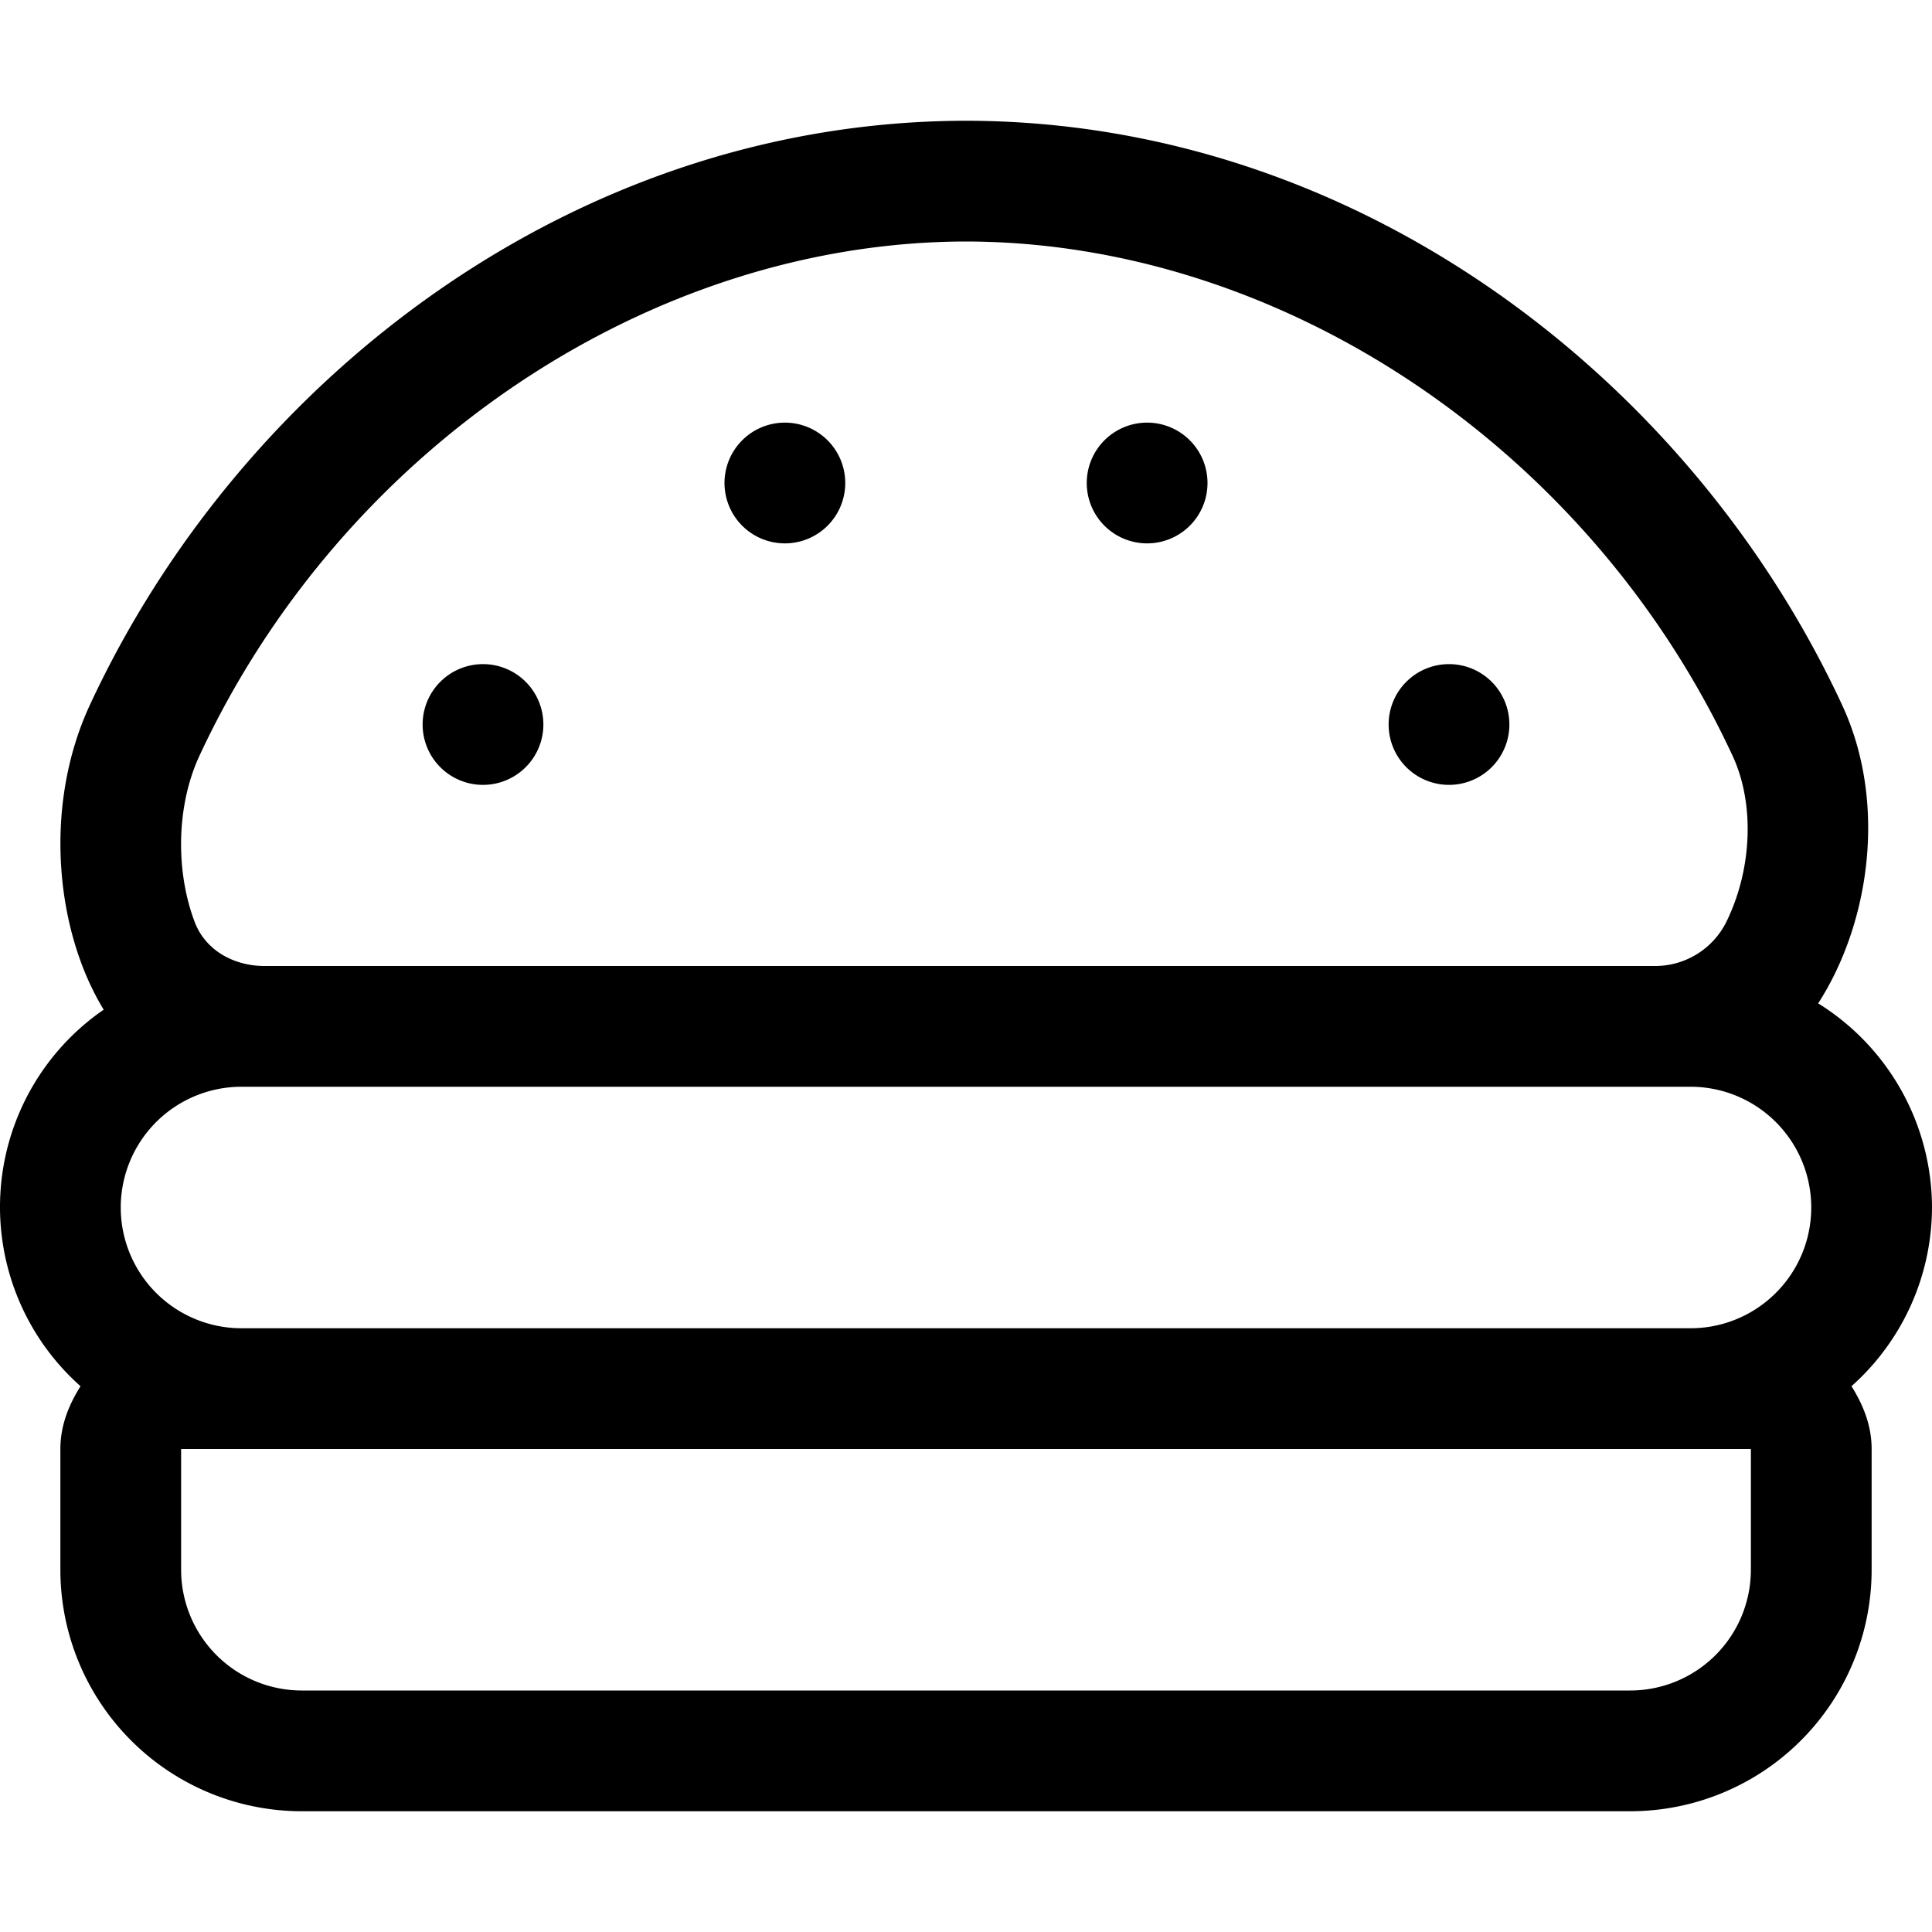
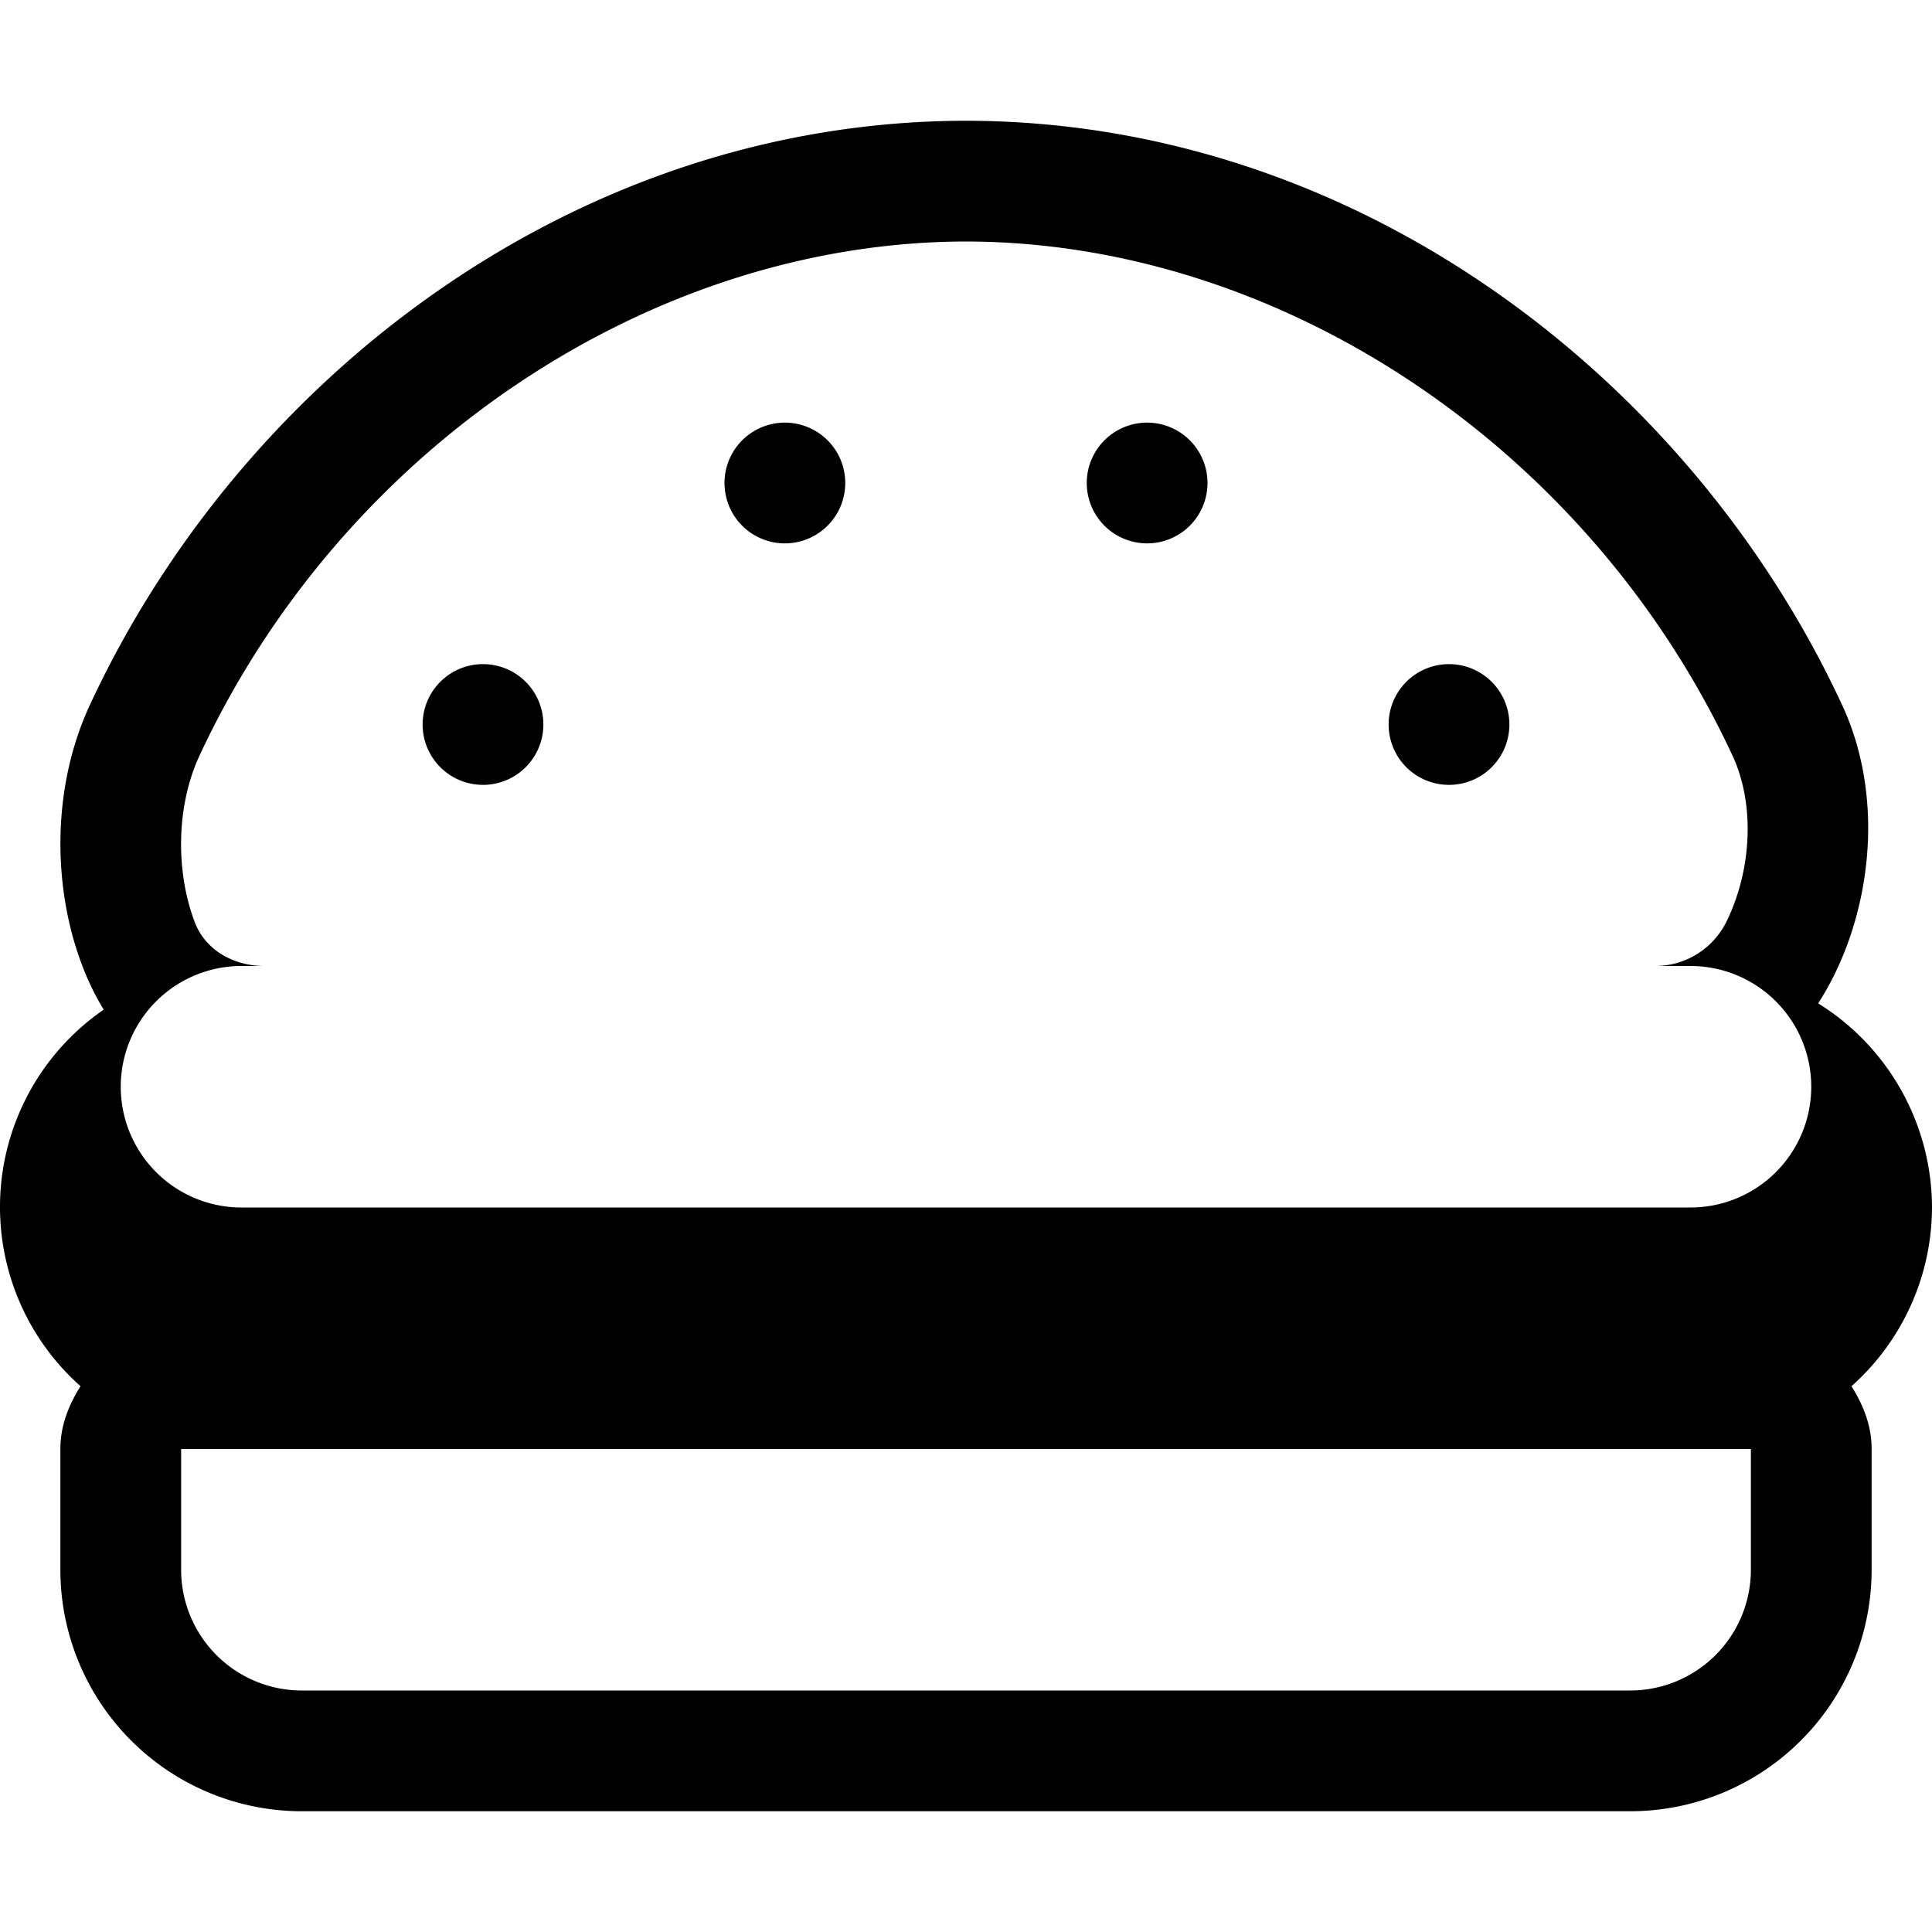
<svg xmlns="http://www.w3.org/2000/svg" viewBox="0 0 512 512">
-   <path d="M384 208a16 16 0 1 0-16-16 16 16 0 0 0 16 16zm-176-64a16 16 0 1 0-16-16 16 16 0 0 0 16 16zm96 0a16 16 0 1 0-16-16 16 16 0 0 0 16 16zm-176 64a16 16 0 1 0-16-16 16 16 0 0 0 16 16zm384 112a63.84 63.84 0 0 0-30.17-54.1c13.54-20.94 18.48-52.94 6.35-79.07C448 100.27 359.55 32.13 256 32c-103.54.13-192 68.26-232.18 154.82-12.45 26.81-9.11 59.87 3.66 80.75a63.51 63.51 0 0 0-6.14 99.79C18.25 372.28 16 377.76 16 384v32a64 64 0 0 0 64 64h352a64 64 0 0 0 64-64v-32c0-6.24-2.25-11.72-5.34-16.64A63.64 63.64 0 0 0 512 320zM52.85 200.3C90.66 118.9 172.3 64.13 256 64c83.72.13 165.37 54.9 203.16 136.31 5.79 12.47 5.24 29.54-1.41 43.48-.14.28-.27.56-.41.83a21.07 21.07 0 0 1-18.9 11.38H70.1c-6.12 0-12.24-2.39-16-7.22a16.5 16.5 0 0 1-2.49-4.4c-5.25-13.87-4.76-31.18 1.24-44.08zM464 416a32 32 0 0 1-32 32H80a32 32 0 0 1-32-32v-32h416zm-16-64H64a32 32 0 0 1 0-64h384a32 32 0 0 1 0 64z" />
+   <path d="M384 208a16 16 0 1 0-16-16 16 16 0 0 0 16 16zm-176-64a16 16 0 1 0-16-16 16 16 0 0 0 16 16zm96 0a16 16 0 1 0-16-16 16 16 0 0 0 16 16zm-176 64a16 16 0 1 0-16-16 16 16 0 0 0 16 16zm384 112a63.84 63.84 0 0 0-30.17-54.1c13.54-20.94 18.48-52.94 6.35-79.07C448 100.27 359.55 32.13 256 32c-103.54.13-192 68.26-232.18 154.82-12.45 26.81-9.11 59.87 3.66 80.75a63.51 63.51 0 0 0-6.14 99.79C18.25 372.28 16 377.76 16 384v32a64 64 0 0 0 64 64h352a64 64 0 0 0 64-64v-32c0-6.24-2.25-11.72-5.34-16.64A63.64 63.64 0 0 0 512 320zM52.85 200.3C90.66 118.9 172.3 64.13 256 64c83.72.13 165.37 54.9 203.16 136.31 5.79 12.47 5.24 29.54-1.41 43.48-.14.28-.27.56-.41.83a21.07 21.07 0 0 1-18.9 11.38H70.1c-6.12 0-12.24-2.39-16-7.22a16.5 16.5 0 0 1-2.49-4.4c-5.25-13.87-4.76-31.18 1.24-44.08zM464 416a32 32 0 0 1-32 32H80a32 32 0 0 1-32-32v-32h416m-16-64H64a32 32 0 0 1 0-64h384a32 32 0 0 1 0 64z" />
</svg>